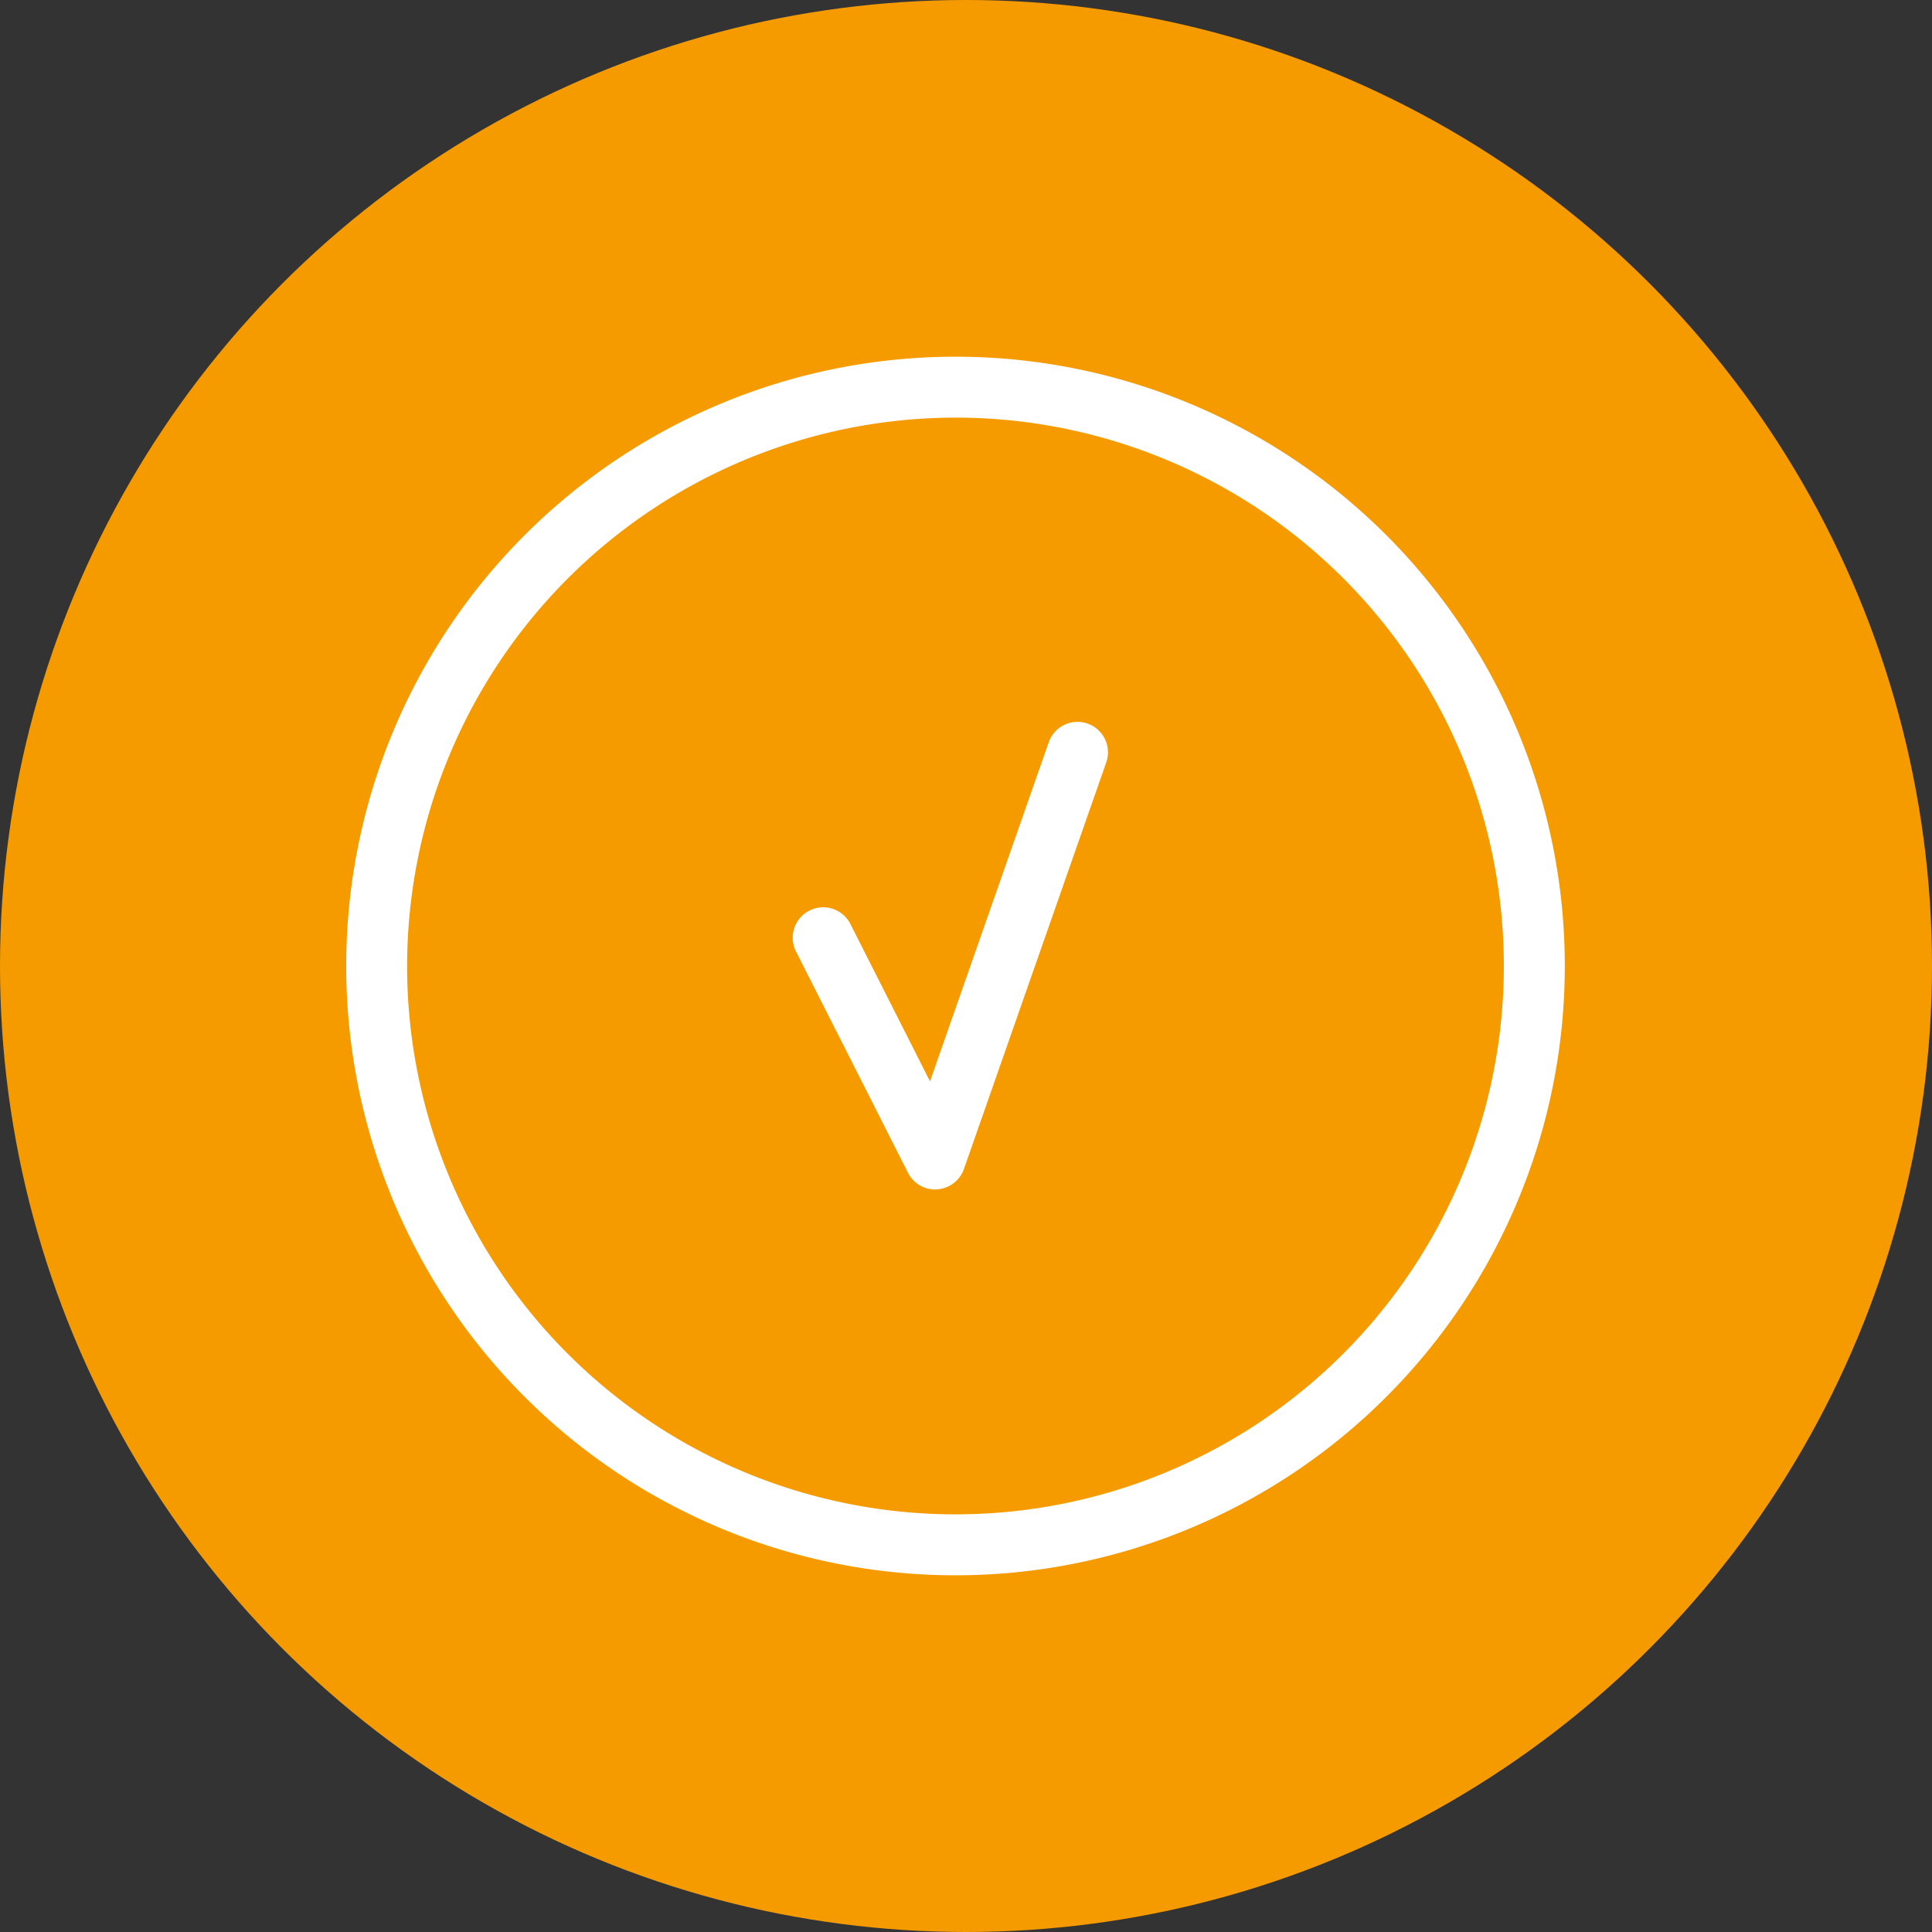
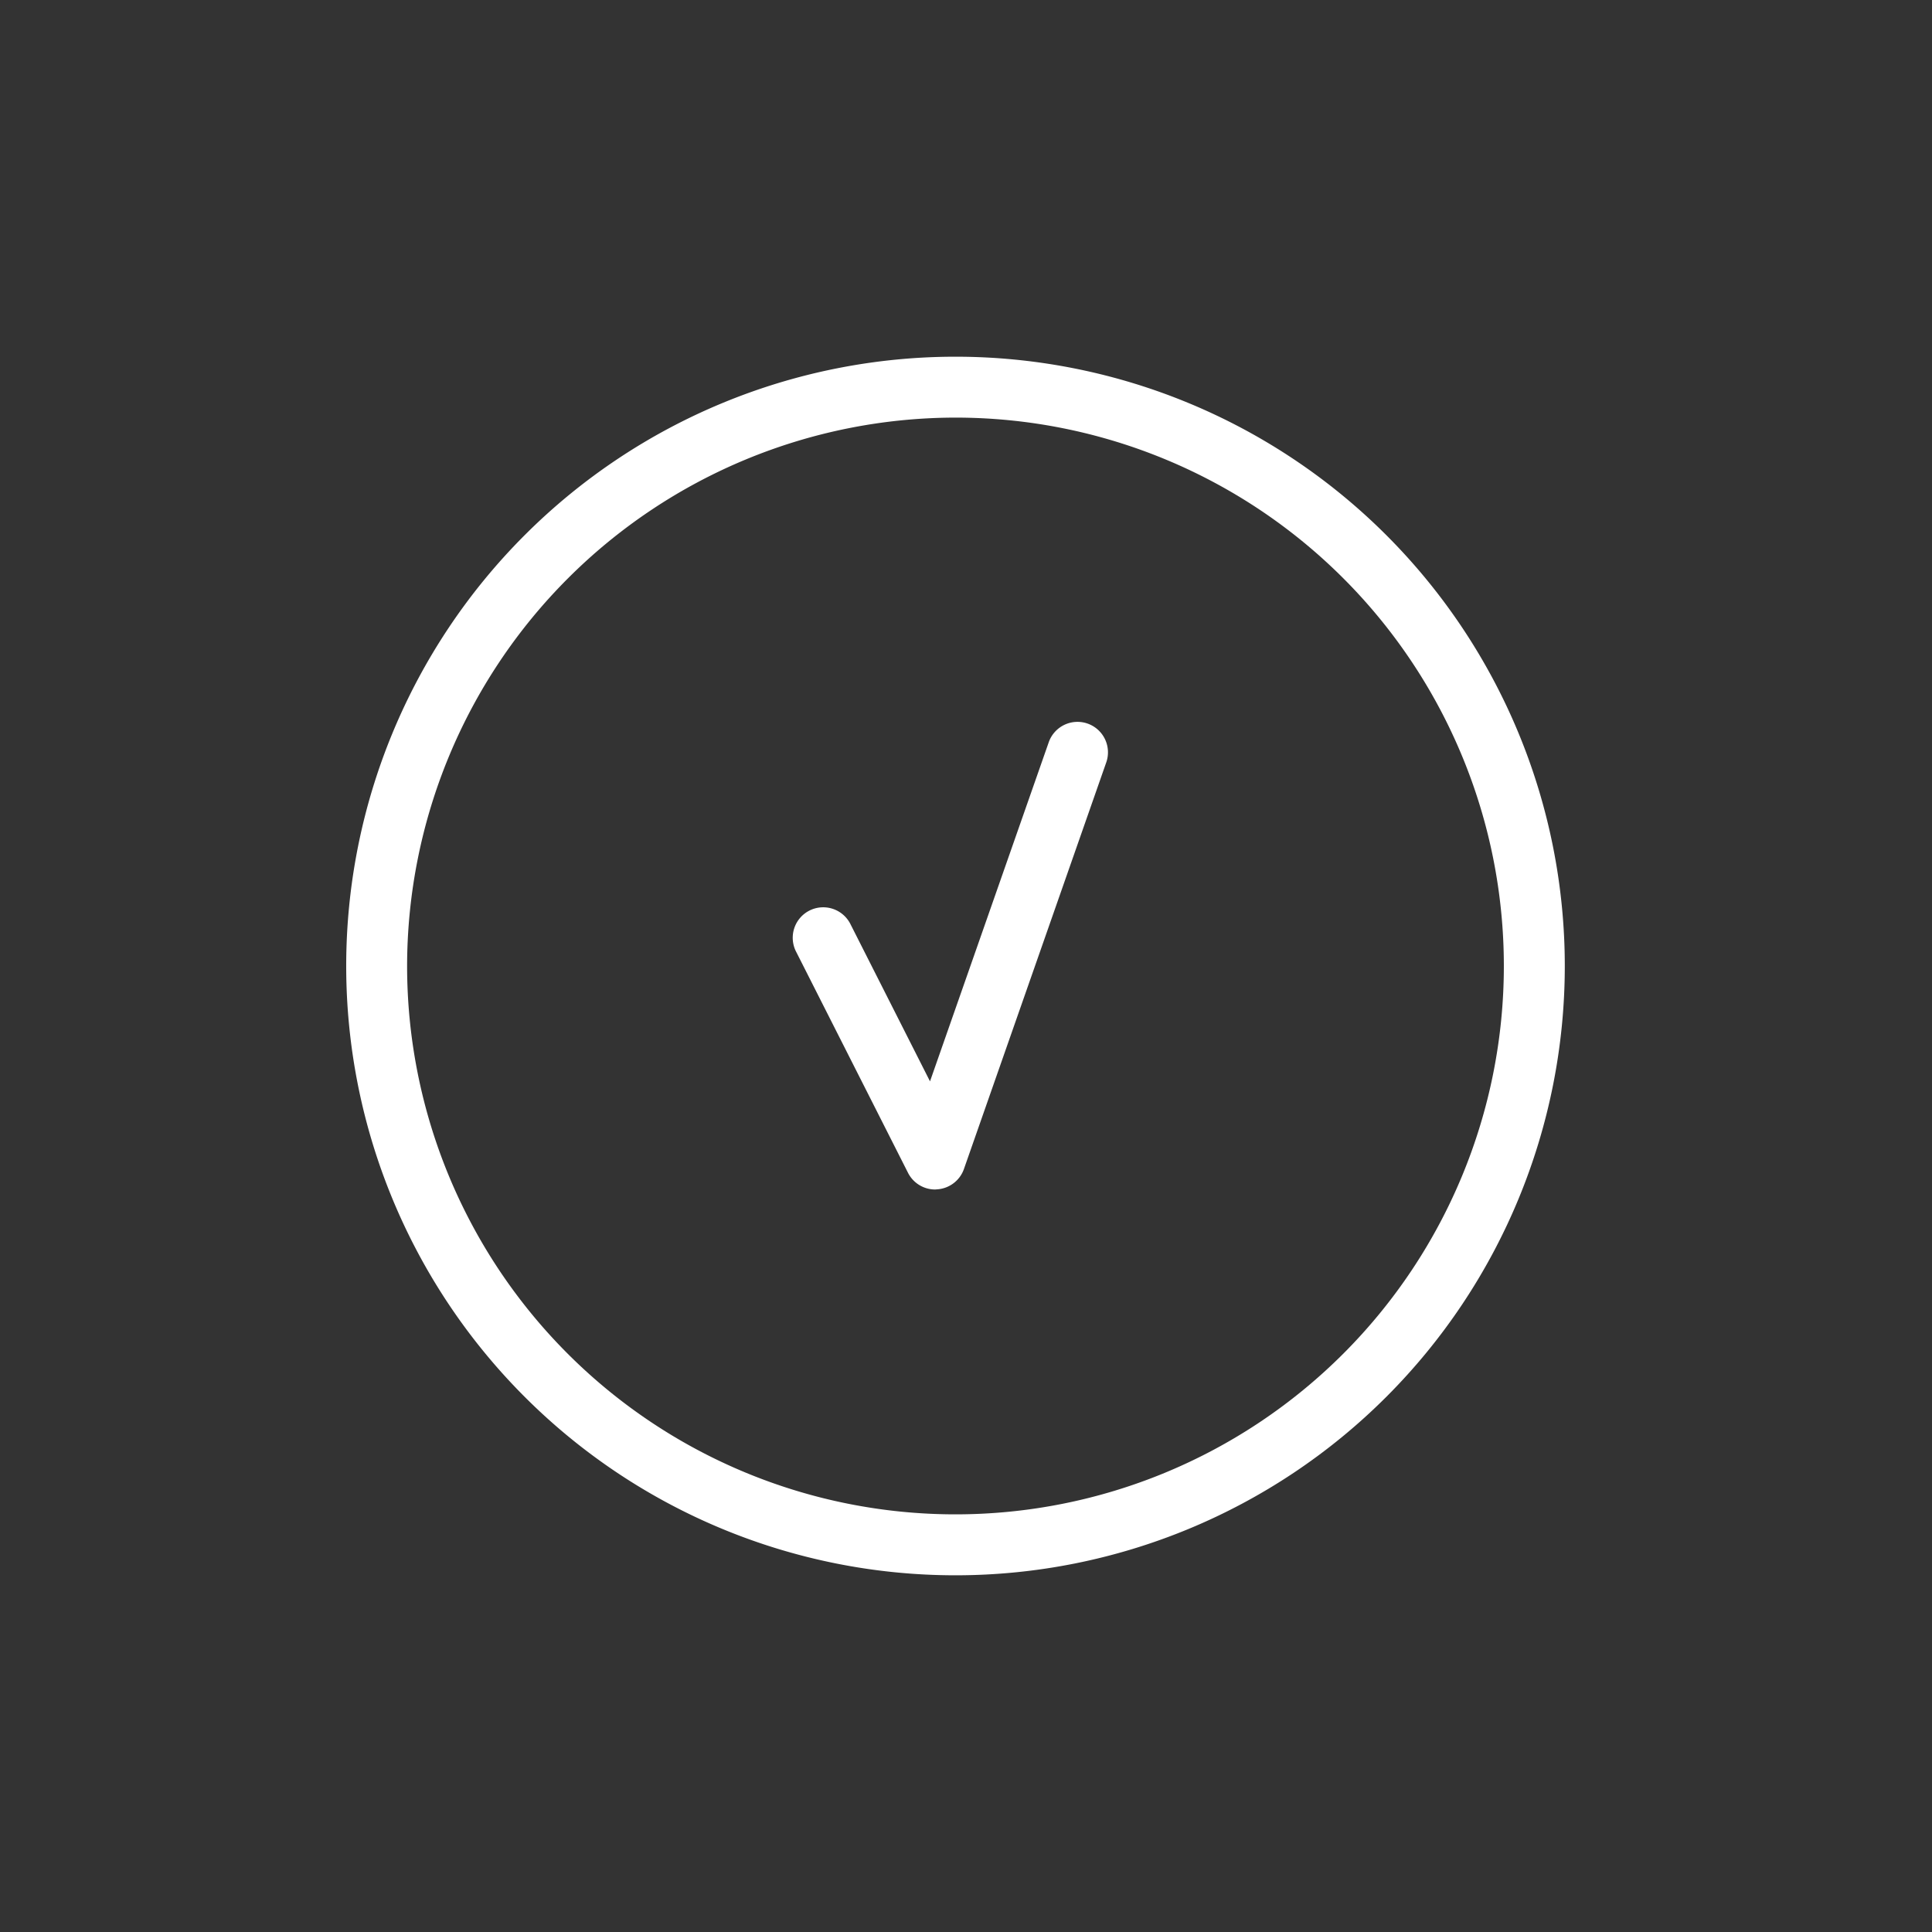
<svg xmlns="http://www.w3.org/2000/svg" width="92" height="92" viewBox="0 0 92 92">
  <rect x="0" y="0" width="92" height="92" fill="#333333" stroke="none" />
  <g id="Group_377" data-name="Group 377" transform="translate(-1586 -1881)">
-     <circle id="Ellipse_53" data-name="Ellipse 53" cx="46" cy="46" r="46" transform="translate(1586 1881)" fill="#f59b00" />
-     <path id="innogy_icon_c_check_alt" d="M29.014,2.9A26.113,26.113,0,1,1,2.9,29.014,26.142,26.142,0,0,1,29.014,2.9m0-2.9A29.014,29.014,0,1,0,58.028,29.014,29.014,29.014,0,0,0,29.014,0Zm-.872,39.649a1.452,1.452,0,0,0,1.274-.969l6.77-19.342a1.451,1.451,0,1,0-2.739-.958L27.8,34.507l-3.78-7.47a1.451,1.451,0,1,0-2.589,1.31l5.319,10.51a1.45,1.45,0,0,0,1.293.8Z" transform="translate(1602.486 1897.986)" fill="#fff" />
+     <path id="innogy_icon_c_check_alt" d="M29.014,2.9A26.113,26.113,0,1,1,2.9,29.014,26.142,26.142,0,0,1,29.014,2.9m0-2.9A29.014,29.014,0,1,0,58.028,29.014,29.014,29.014,0,0,0,29.014,0m-.872,39.649a1.452,1.452,0,0,0,1.274-.969l6.77-19.342a1.451,1.451,0,1,0-2.739-.958L27.8,34.507l-3.78-7.47a1.451,1.451,0,1,0-2.589,1.31l5.319,10.51a1.45,1.45,0,0,0,1.293.8Z" transform="translate(1602.486 1897.986)" fill="#fff" />
  </g>
</svg>